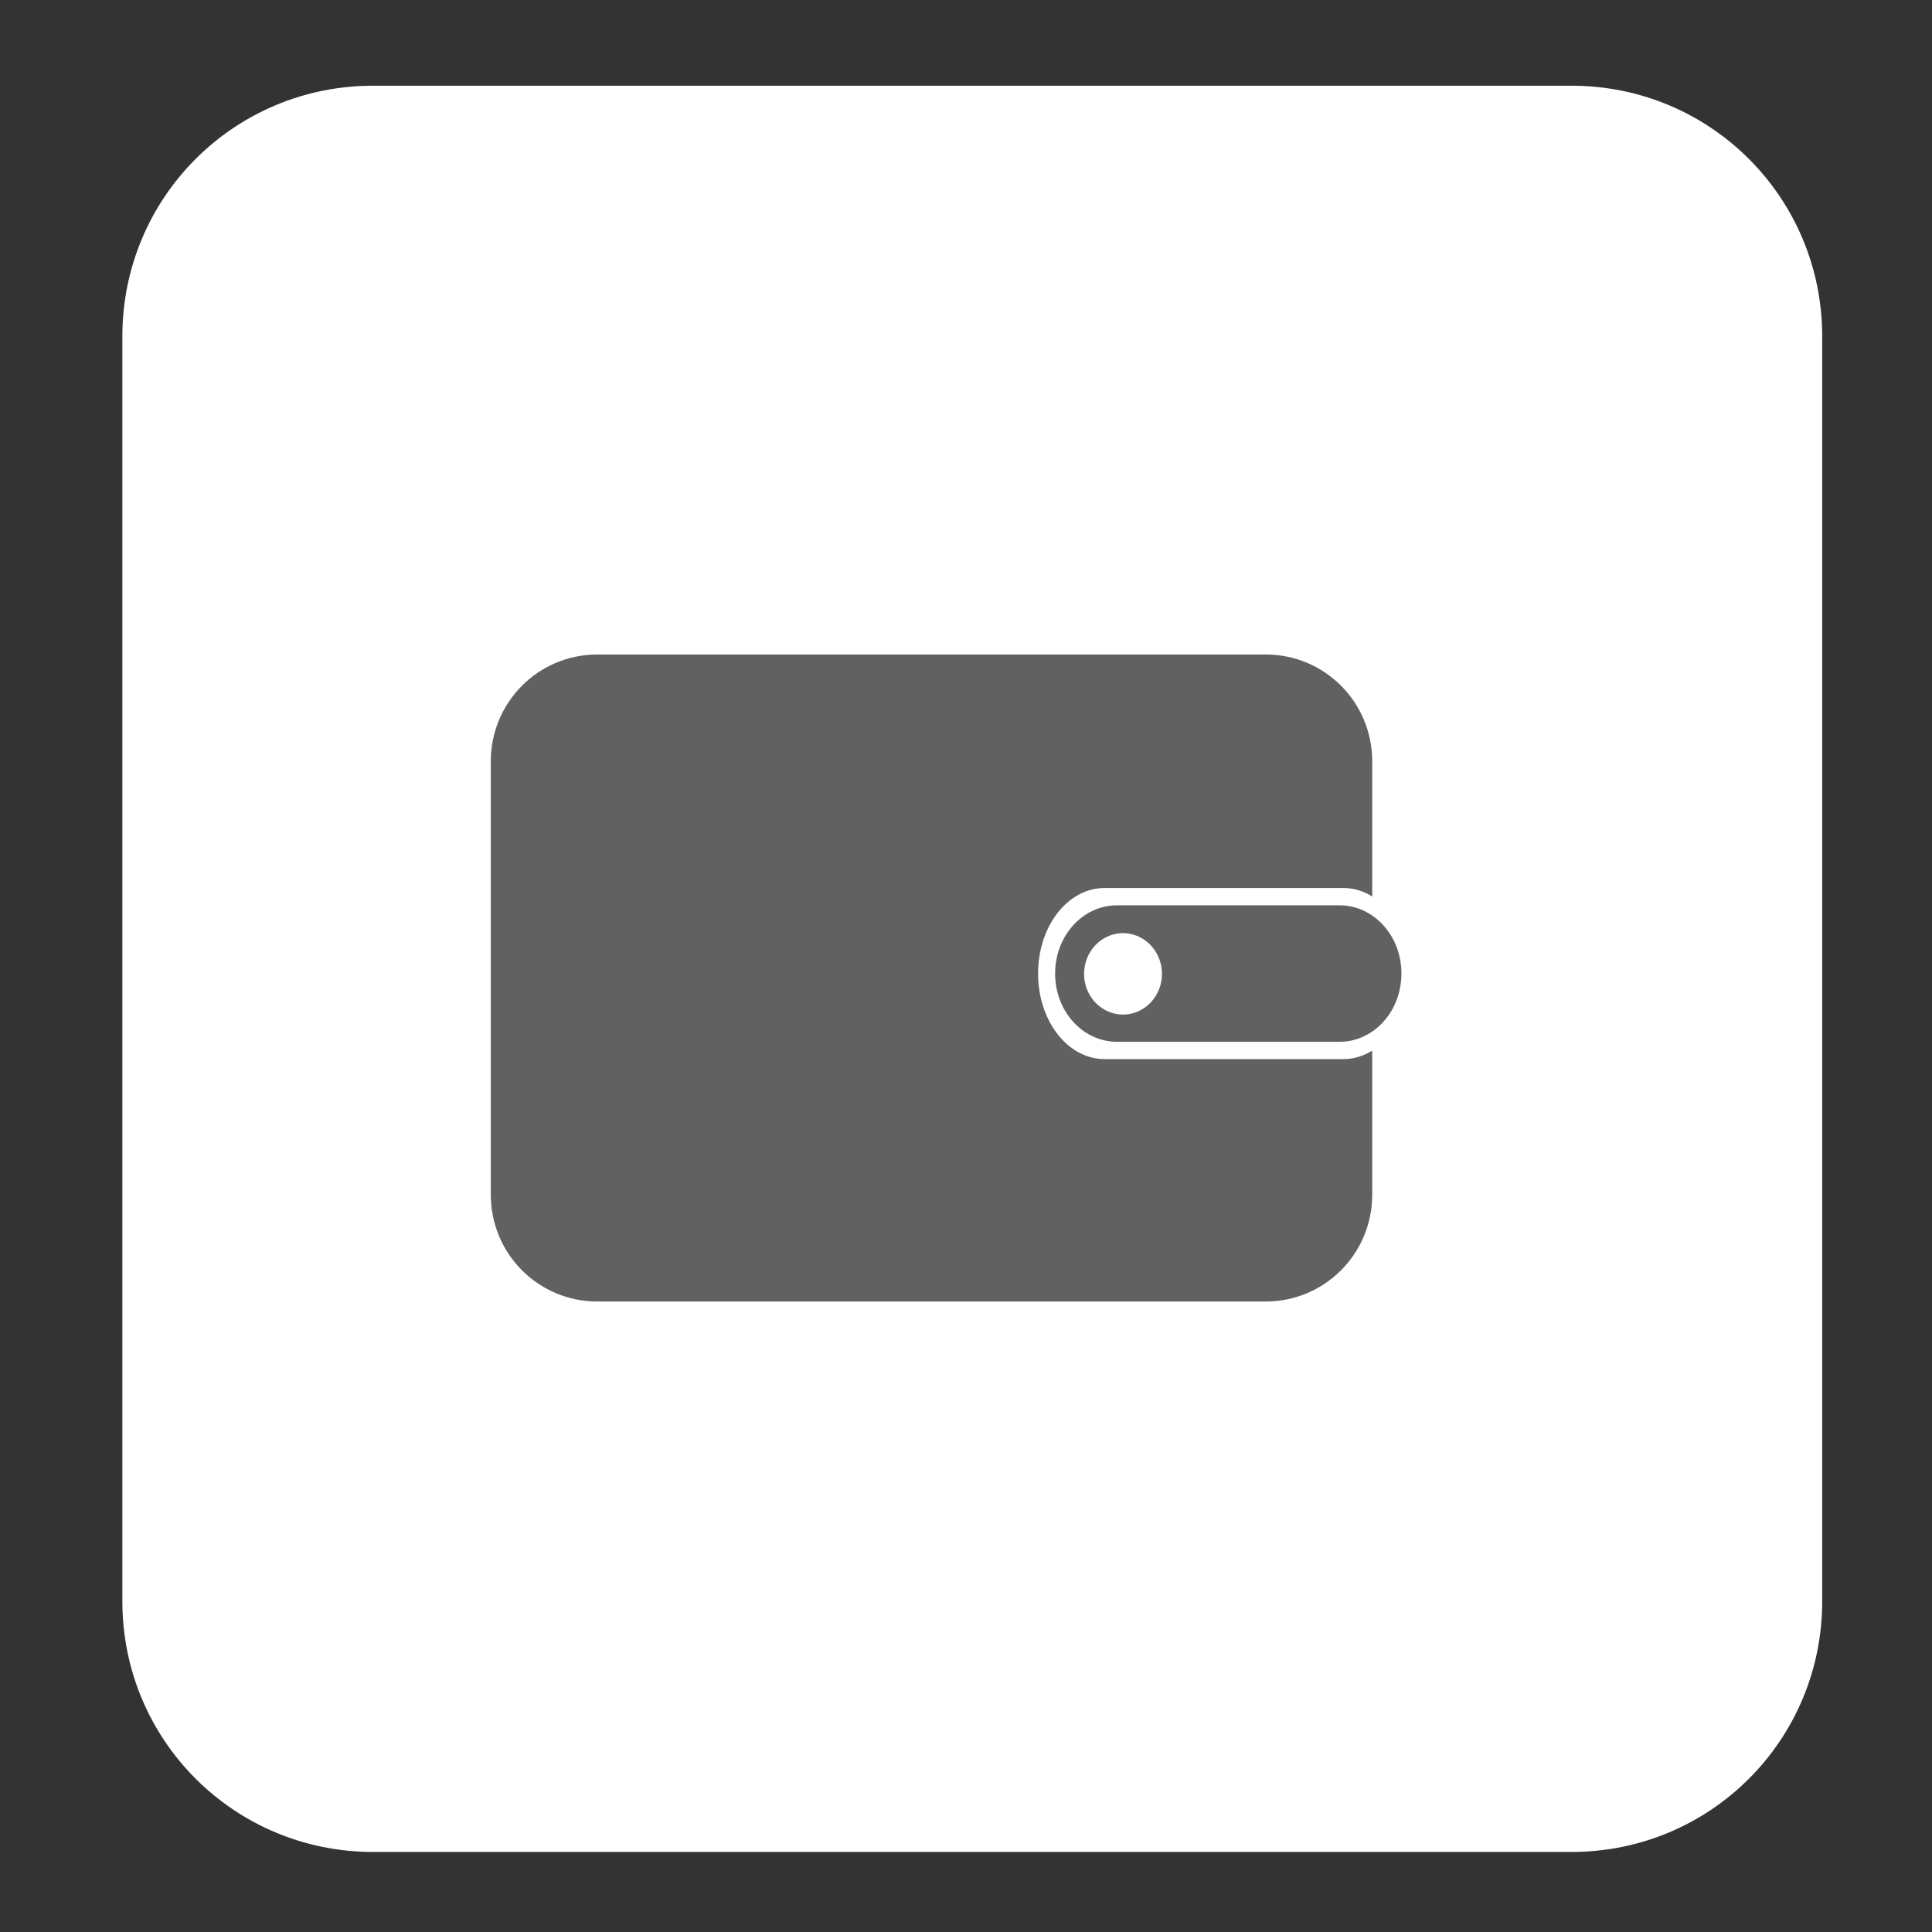
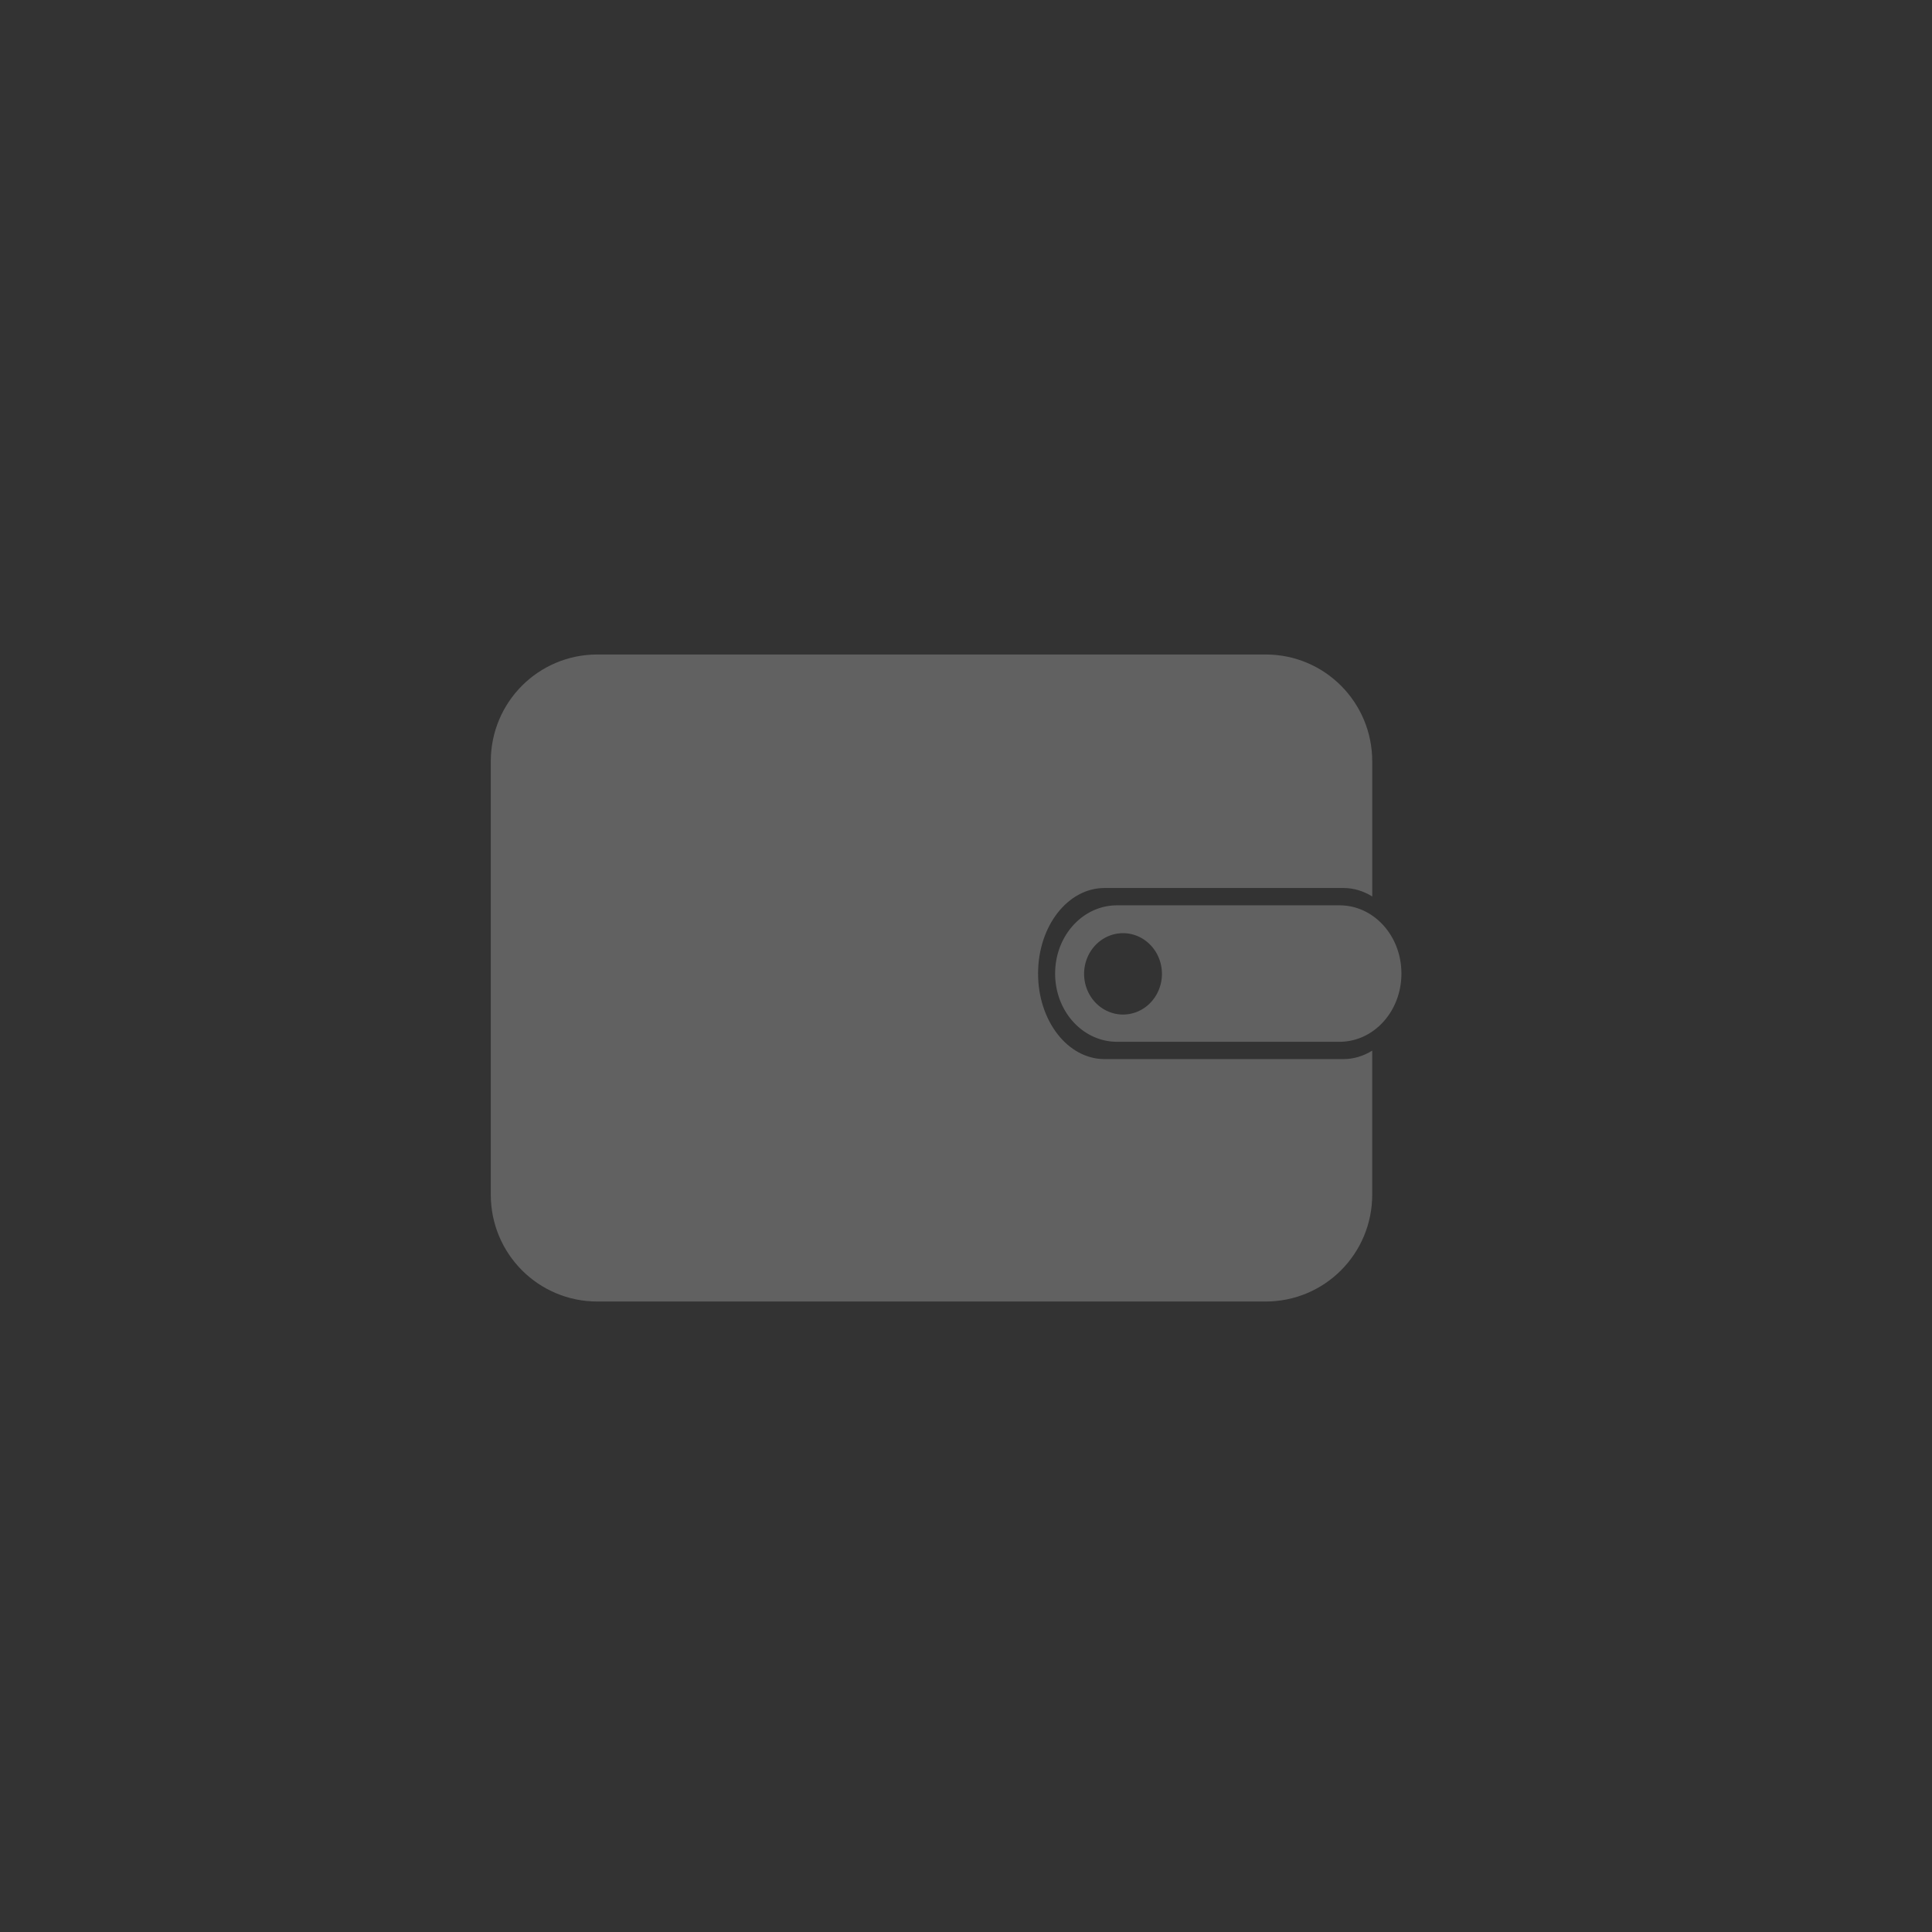
<svg xmlns="http://www.w3.org/2000/svg" xmlns:ns1="http://sodipodi.sourceforge.net/DTD/sodipodi-0.dtd" xmlns:ns2="http://www.inkscape.org/namespaces/inkscape" shape-rendering="geometricPrecision" text-rendering="geometricPrecision" image-rendering="optimizeQuality" fill-rule="evenodd" clip-rule="evenodd" viewBox="0 0 30 30" version="1.1" id="svg9522" ns1:docname="empty-my-membership-icon1 (1).svg" width="30" height="30" ns2:version="1.1.2 (b8e25be8, 2022-02-05)">
  <rect x="0" y="0" width="30" height="30" fill="#333333" stroke="none" />
  <defs id="defs9526">
    <ns2:path-effect effect="powerclip" id="path-effect16228" is_visible="true" lpeversion="1" inverse="true" flatten="false" hide_clip="false" message="Use fill-rule evenodd on &lt;b&gt;fill and stroke&lt;/b&gt; dialog if no flatten result after convert clip to paths." />
    <style id="style996">.cls-1{fill:#10a64a;}.cls-1,.cls-2,.cls-3,.cls-4{fill-rule:evenodd;}.cls-2{fill:#0bb34b;}.cls-3{fill:#fff;}.cls-4{fill:#303030;}</style>
    <style id="style3556">.cls-1{fill-rule:evenodd;}</style>
    <clipPath clipPathUnits="userSpaceOnUse" id="clipPath16224">
      <path id="path16226" style="display:none;fill:#00ff00;stroke-width:26.192;stroke-linejoin:bevel" d="m 942.134,-262.741 236.165,48.19 c 27.45,5.601 45.039,32.209 39.438,59.659 l -68.934,337.824 c -5.601,27.45 -32.209,45.039 -59.659,39.438 L 852.979,174.18 c -27.45,-5.601 -45.039,-32.209 -39.438,-59.659 l 68.934,-337.824 c 5.601,-27.45 32.209,-45.039 59.659,-39.438 z" />
-       <path id="lpe_path-effect16228" style="fill:#00ff00;stroke-width:26.192;stroke-linejoin:bevel" class="powerclip" d="m 692.539,-359.27 h 402.33 v 522 H 692.539 Z m 249.595,96.529 c -27.45,-5.601 -54.058,11.988 -59.659,39.438 l -68.934,337.824 c -5.601,27.45 11.988,54.058 39.438,59.659 l 236.165,48.19 c 27.45,5.601 54.058,-11.988 59.659,-39.438 l 68.934,-337.824 c 5.601,-27.45 -11.988,-54.058 -39.438,-59.659 z" />
    </clipPath>
    <style id="style923">.cls-1{fill-rule:evenodd;}</style>
    <clipPath clipPathUnits="userSpaceOnUse" id="clipPath1315">
      <path d="M 0,0 H 2835 V 2835 H 0 Z" id="path1313" />
    </clipPath>
    <style id="style996-0">.cls-1{fill:#10a64a;}.cls-1,.cls-2,.cls-3,.cls-4{fill-rule:evenodd;}.cls-2{fill:#0bb34b;}.cls-3{fill:#fff;}.cls-4{fill:#303030;}</style>
    <style id="style3556-1">.cls-1{fill-rule:evenodd;}</style>
    <style id="style923-0">.cls-1{fill-rule:evenodd;}</style>
    <clipPath clipPathUnits="userSpaceOnUse" id="clipPath1315-3">
-       <path d="M 0,0 H 2835 V 2835 H 0 Z" id="path1313-8" />
-     </clipPath>
+       </clipPath>
    <style id="style923-6">.cls-1{fill-rule:evenodd;}</style>
    <clipPath clipPathUnits="userSpaceOnUse" id="clipPath1315-6">
-       <path d="M 0,0 H 2835 V 2835 H 0 Z" id="path1313-5" />
-     </clipPath>
+       </clipPath>
    <style id="style923-3">.cls-1{fill-rule:evenodd;}</style>
    <clipPath clipPathUnits="userSpaceOnUse" id="clipPath1315-4">
      <path d="M 0,0 H 2835 V 2835 H 0 Z" id="path1313-86" />
    </clipPath>
    <style id="style923-08">.cls-1{fill-rule:evenodd;}</style>
    <clipPath clipPathUnits="userSpaceOnUse" id="clipPath1315-1">
      <path d="M 0,0 H 2835 V 2835 H 0 Z" id="path1313-4" />
    </clipPath>
  </defs>
  <ns1:namedview id="namedview9524" pagecolor="#ffffff" bordercolor="#666666" borderopacity="1.0" ns2:pageshadow="2" ns2:pageopacity="0.0" ns2:pagecheckerboard="0" showgrid="false" width="30px" ns2:zoom="1.5254515" ns2:cx="87.515076" ns2:cy="22.944027" ns2:window-width="1296" ns2:window-height="962" ns2:window-x="0" ns2:window-y="25" ns2:window-maximized="0" ns2:current-layer="g17194" />
  <style type="text/css" id="style3392">.st0{fill-rule:evenodd;clip-rule:evenodd;}</style>
  <style type="text/css" id="style4182">.st0{fill-rule:evenodd;clip-rule:evenodd;}</style>
  <style type="text/css" id="style12422">.st0{fill-rule:evenodd;clip-rule:evenodd;}</style>
  <style type="text/css" id="style3392-3">.st0{fill-rule:evenodd;clip-rule:evenodd;}</style>
  <style type="text/css" id="style4182-0">.st0{fill-rule:evenodd;clip-rule:evenodd;}</style>
  <g style="clip-rule:evenodd;fill:#000000;fill-rule:evenodd;image-rendering:optimizeQuality;shape-rendering:geometricPrecision;text-rendering:geometricPrecision" id="g17194" transform="translate(-26.248,0.793)">
-     <path id="rect7908" style="fill:#ffffff;stroke-width:22.023;stroke-linejoin:bevel" d="m 32.04,0.538 h 18.611 c 2.156,0 3.892,1.736 3.892,3.892 v 19.642 c 0,2.156 -1.736,3.892 -3.892,3.892 H 32.04 c -2.156,0 -3.892,-1.736 -3.892,-3.892 V 4.43 c 0,-2.156 1.736,-3.892 3.892,-3.892 z" />
    <g ns2:label="Layer 1" id="layer1" transform="matrix(3.78,0,0,3.78,30.033,-31.254)" style="fill:#616161;fill-opacity:1">
      <g id="g4290" style="fill:#616161;fill-opacity:1" transform="matrix(0.044,0,0,0.046,-0.463,8.643)">
        <path ns1:nodetypes="sssssscssssscsss" ns2:connector-curvature="0" id="rect4266" d="m 43.541,45.74 c -5.516,0 -9.955,4.26 -9.955,9.551 v 38.68 c -10e-7,5.291 4.44,9.551 9.955,9.551 h 62.381 c 5.516,0 9.957,-4.26 9.957,-9.551 V 81.117 c -0.814,0.48 -1.722,0.756 -2.688,0.756 H 90.891 c -3.44,0 -6.209,-3.408 -6.209,-7.641 0,-4.233 2.769,-7.639 6.209,-7.639 h 22.301 c 0.966,0 1.874,0.276 2.688,0.756 V 55.291 c 0,-5.291 -4.441,-9.551 -9.957,-9.551 z" style="opacity:1;fill:#616161;fill-opacity:1;stroke:none;stroke-width:7;stroke-linecap:round;stroke-miterlimit:4;stroke-dasharray:none;stroke-dashoffset:0;stroke-opacity:1" />
        <path id="rect4272" d="m 92.057,68.141 c -3.203,0 -5.783,2.716 -5.783,6.092 0,3.375 2.58,6.094 5.783,6.094 h 20.766 c 3.203,0 5.781,-2.718 5.781,-6.094 0,-3.375 -2.578,-6.092 -5.781,-6.092 z m 0.361,2.492 a 3.633,3.633 0 0 1 0.977,0.08 3.633,3.633 0 0 1 2.766,4.33 3.633,3.633 0 0 1 -4.33,2.766 3.633,3.633 0 0 1 -2.768,-4.326 l 0.002,-0.006 a 3.633,3.633 0 0 1 3.354,-2.844 z" style="opacity:1;fill:#616161;fill-opacity:1;stroke:none;stroke-width:7;stroke-linecap:round;stroke-miterlimit:4;stroke-dasharray:none;stroke-dashoffset:0;stroke-opacity:1" />
      </g>
    </g>
  </g>
</svg>